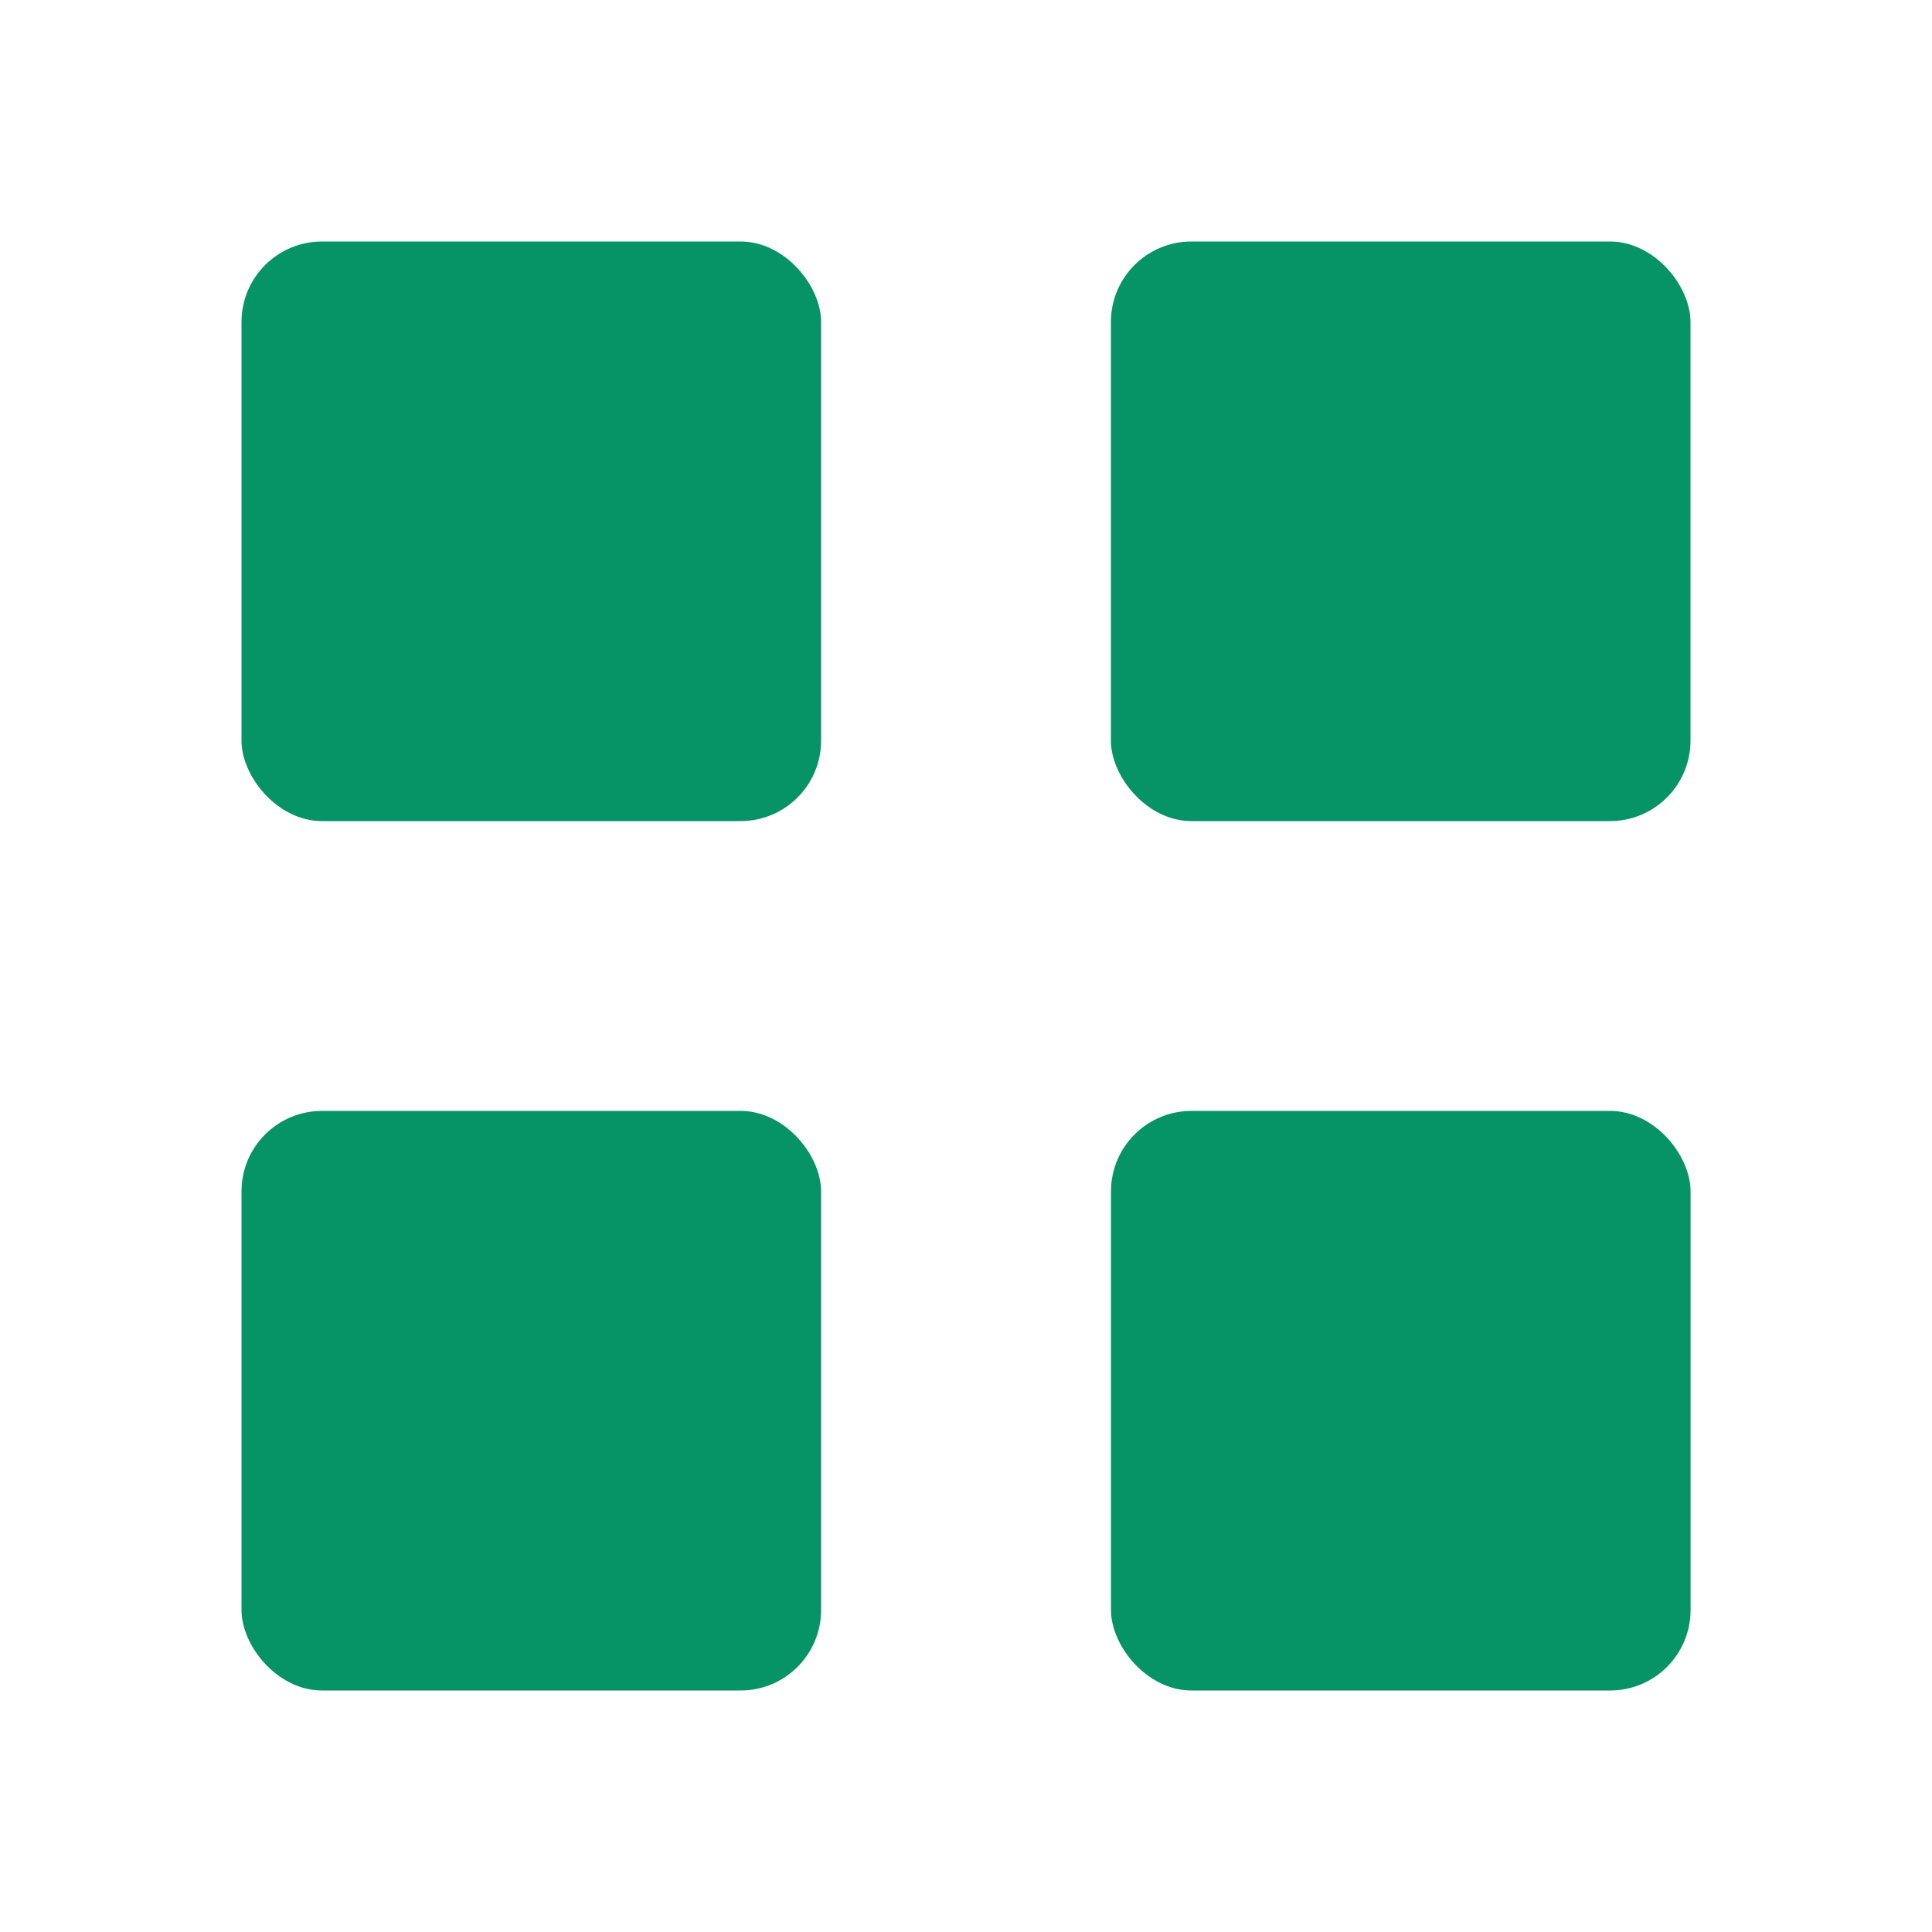
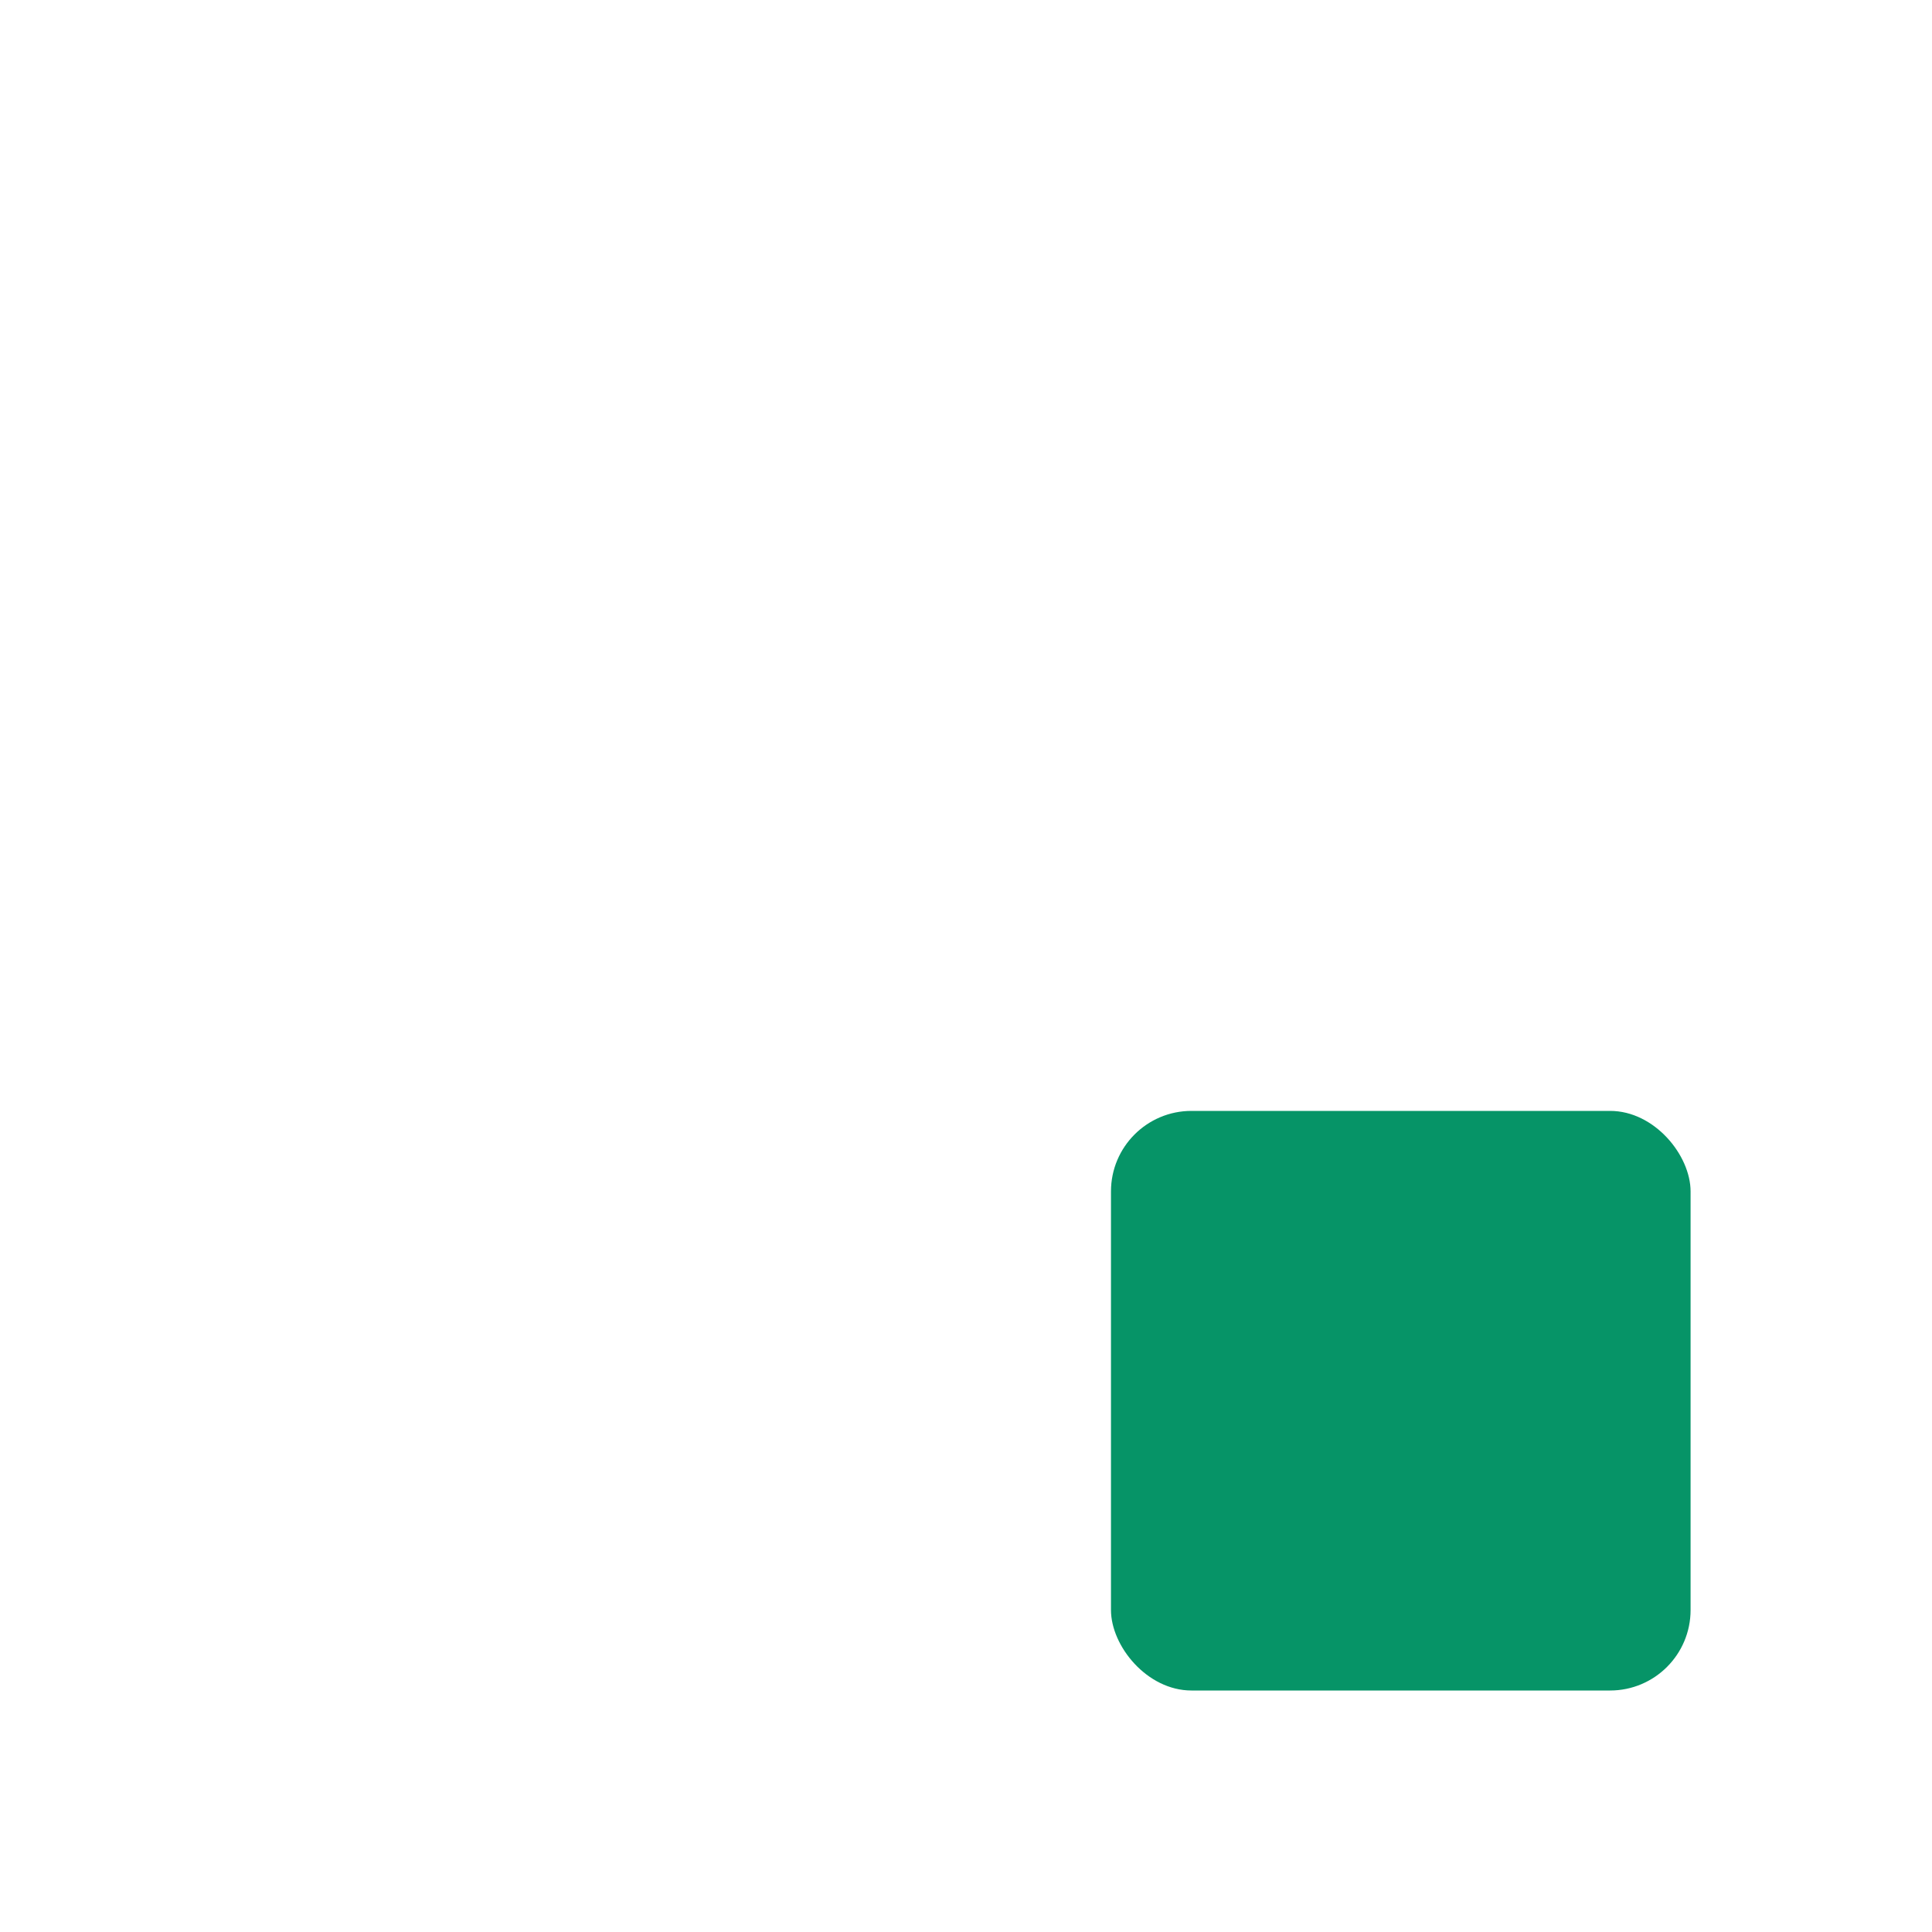
<svg xmlns="http://www.w3.org/2000/svg" width="24" height="24" viewBox="0 0 24 24" fill="none">
-   <rect x="3" y="3" width="7.2" height="7.2" rx="1" fill="#069467" />
-   <rect x="3" y="13.8" width="7.2" height="7.2" rx="1" fill="#069467" />
-   <rect x="13.8" y="3" width="7.2" height="7.2" rx="1" fill="#069467" />
  <rect x="13.801" y="13.8" width="7.2" height="7.2" rx="1" fill="#069467" />
</svg>